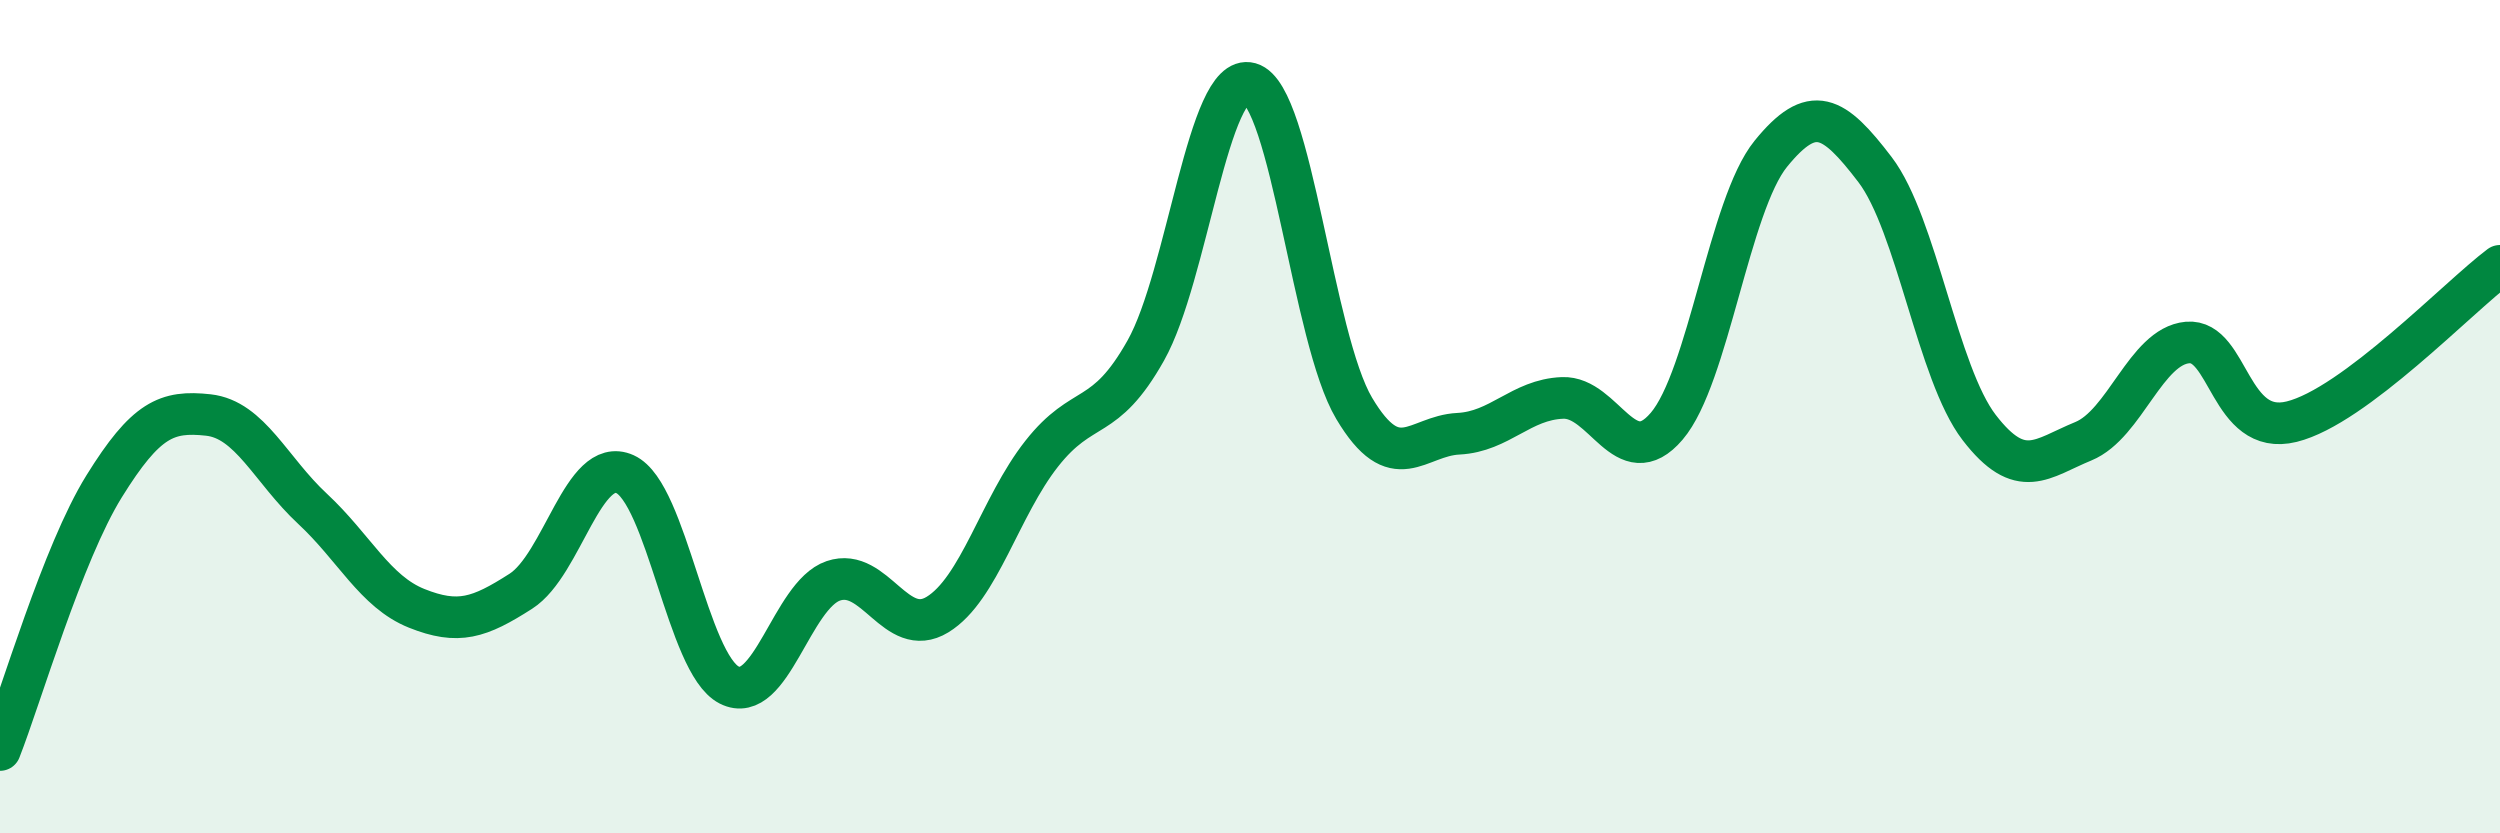
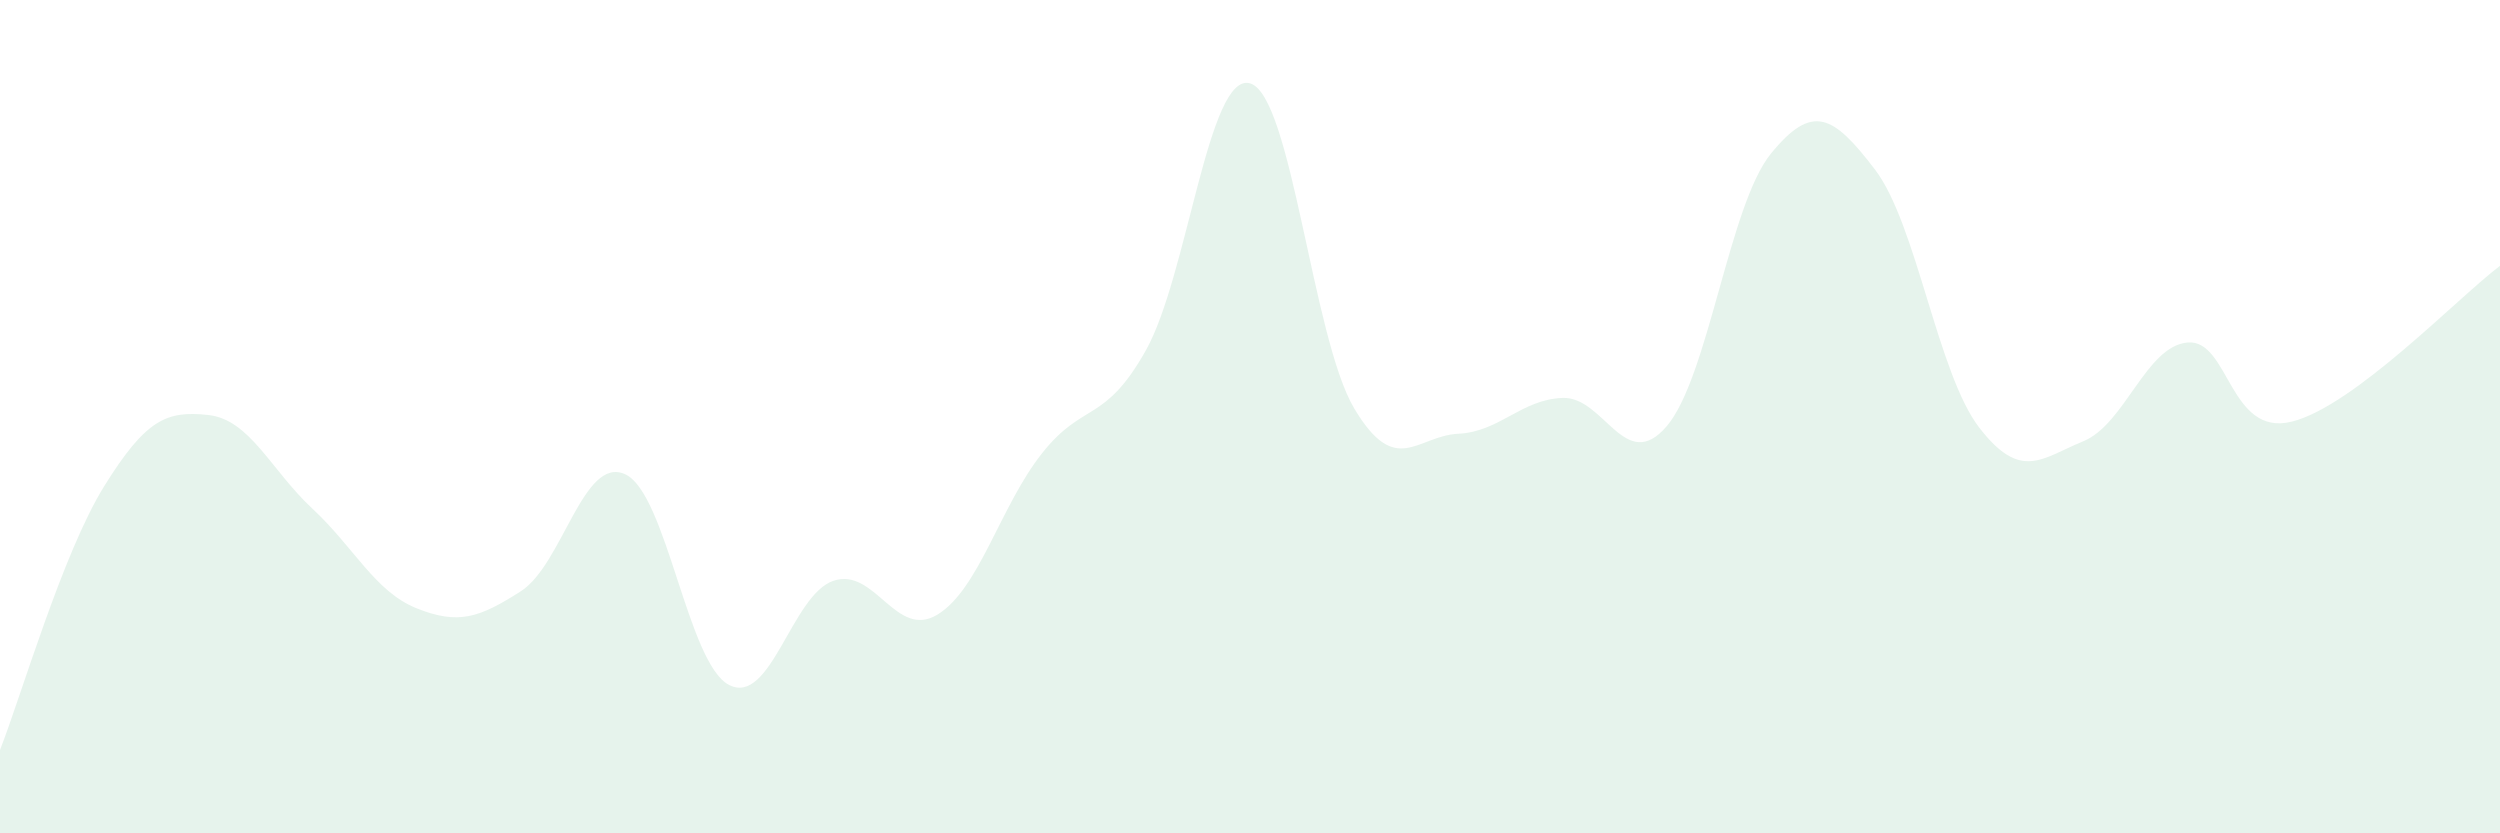
<svg xmlns="http://www.w3.org/2000/svg" width="60" height="20" viewBox="0 0 60 20">
  <path d="M 0,18 C 0.5,16.73 1.5,13.28 2.5,11.67 C 3.5,10.06 4,9.85 5,9.96 C 6,10.07 6.5,11.28 7.5,12.21 C 8.5,13.14 9,14.2 10,14.6 C 11,15 11.5,14.83 12.5,14.19 C 13.5,13.55 14,10.93 15,11.38 C 16,11.83 16.5,15.93 17.5,16.44 C 18.5,16.95 19,14.28 20,13.94 C 21,13.6 21.5,15.36 22.5,14.75 C 23.5,14.14 24,12.16 25,10.89 C 26,9.62 26.5,10.19 27.5,8.41 C 28.5,6.63 29,1.72 30,2 C 31,2.28 31.5,8.12 32.5,9.8 C 33.5,11.48 34,10.46 35,10.41 C 36,10.36 36.5,9.59 37.5,9.55 C 38.5,9.51 39,11.4 40,10.23 C 41,9.06 41.5,4.92 42.5,3.69 C 43.5,2.46 44,2.76 45,4.07 C 46,5.38 46.5,8.96 47.5,10.26 C 48.5,11.56 49,11 50,10.59 C 51,10.18 51.5,8.31 52.5,8.22 C 53.5,8.13 53.5,10.49 55,10.12 C 56.5,9.75 59,7.13 60,6.38L60 20L0 20Z" fill="#008740" opacity="0.1" stroke-linecap="round" stroke-linejoin="round" />
-   <path d="M 0,18 C 0.5,16.73 1.5,13.28 2.5,11.67 C 3.5,10.06 4,9.85 5,9.96 C 6,10.07 6.5,11.28 7.5,12.21 C 8.5,13.14 9,14.2 10,14.6 C 11,15 11.5,14.83 12.5,14.19 C 13.5,13.55 14,10.93 15,11.38 C 16,11.83 16.5,15.93 17.5,16.44 C 18.5,16.95 19,14.28 20,13.94 C 21,13.6 21.5,15.36 22.5,14.75 C 23.5,14.14 24,12.16 25,10.89 C 26,9.62 26.5,10.19 27.5,8.41 C 28.5,6.63 29,1.72 30,2 C 31,2.28 31.5,8.12 32.5,9.8 C 33.5,11.48 34,10.46 35,10.41 C 36,10.36 36.5,9.59 37.5,9.55 C 38.5,9.51 39,11.4 40,10.23 C 41,9.06 41.5,4.92 42.5,3.69 C 43.5,2.46 44,2.76 45,4.07 C 46,5.38 46.5,8.96 47.5,10.26 C 48.5,11.56 49,11 50,10.59 C 51,10.18 51.5,8.31 52.5,8.22 C 53.5,8.13 53.5,10.49 55,10.12 C 56.5,9.75 59,7.13 60,6.38" stroke="#008740" stroke-width="1" fill="none" stroke-linecap="round" stroke-linejoin="round" />
</svg>